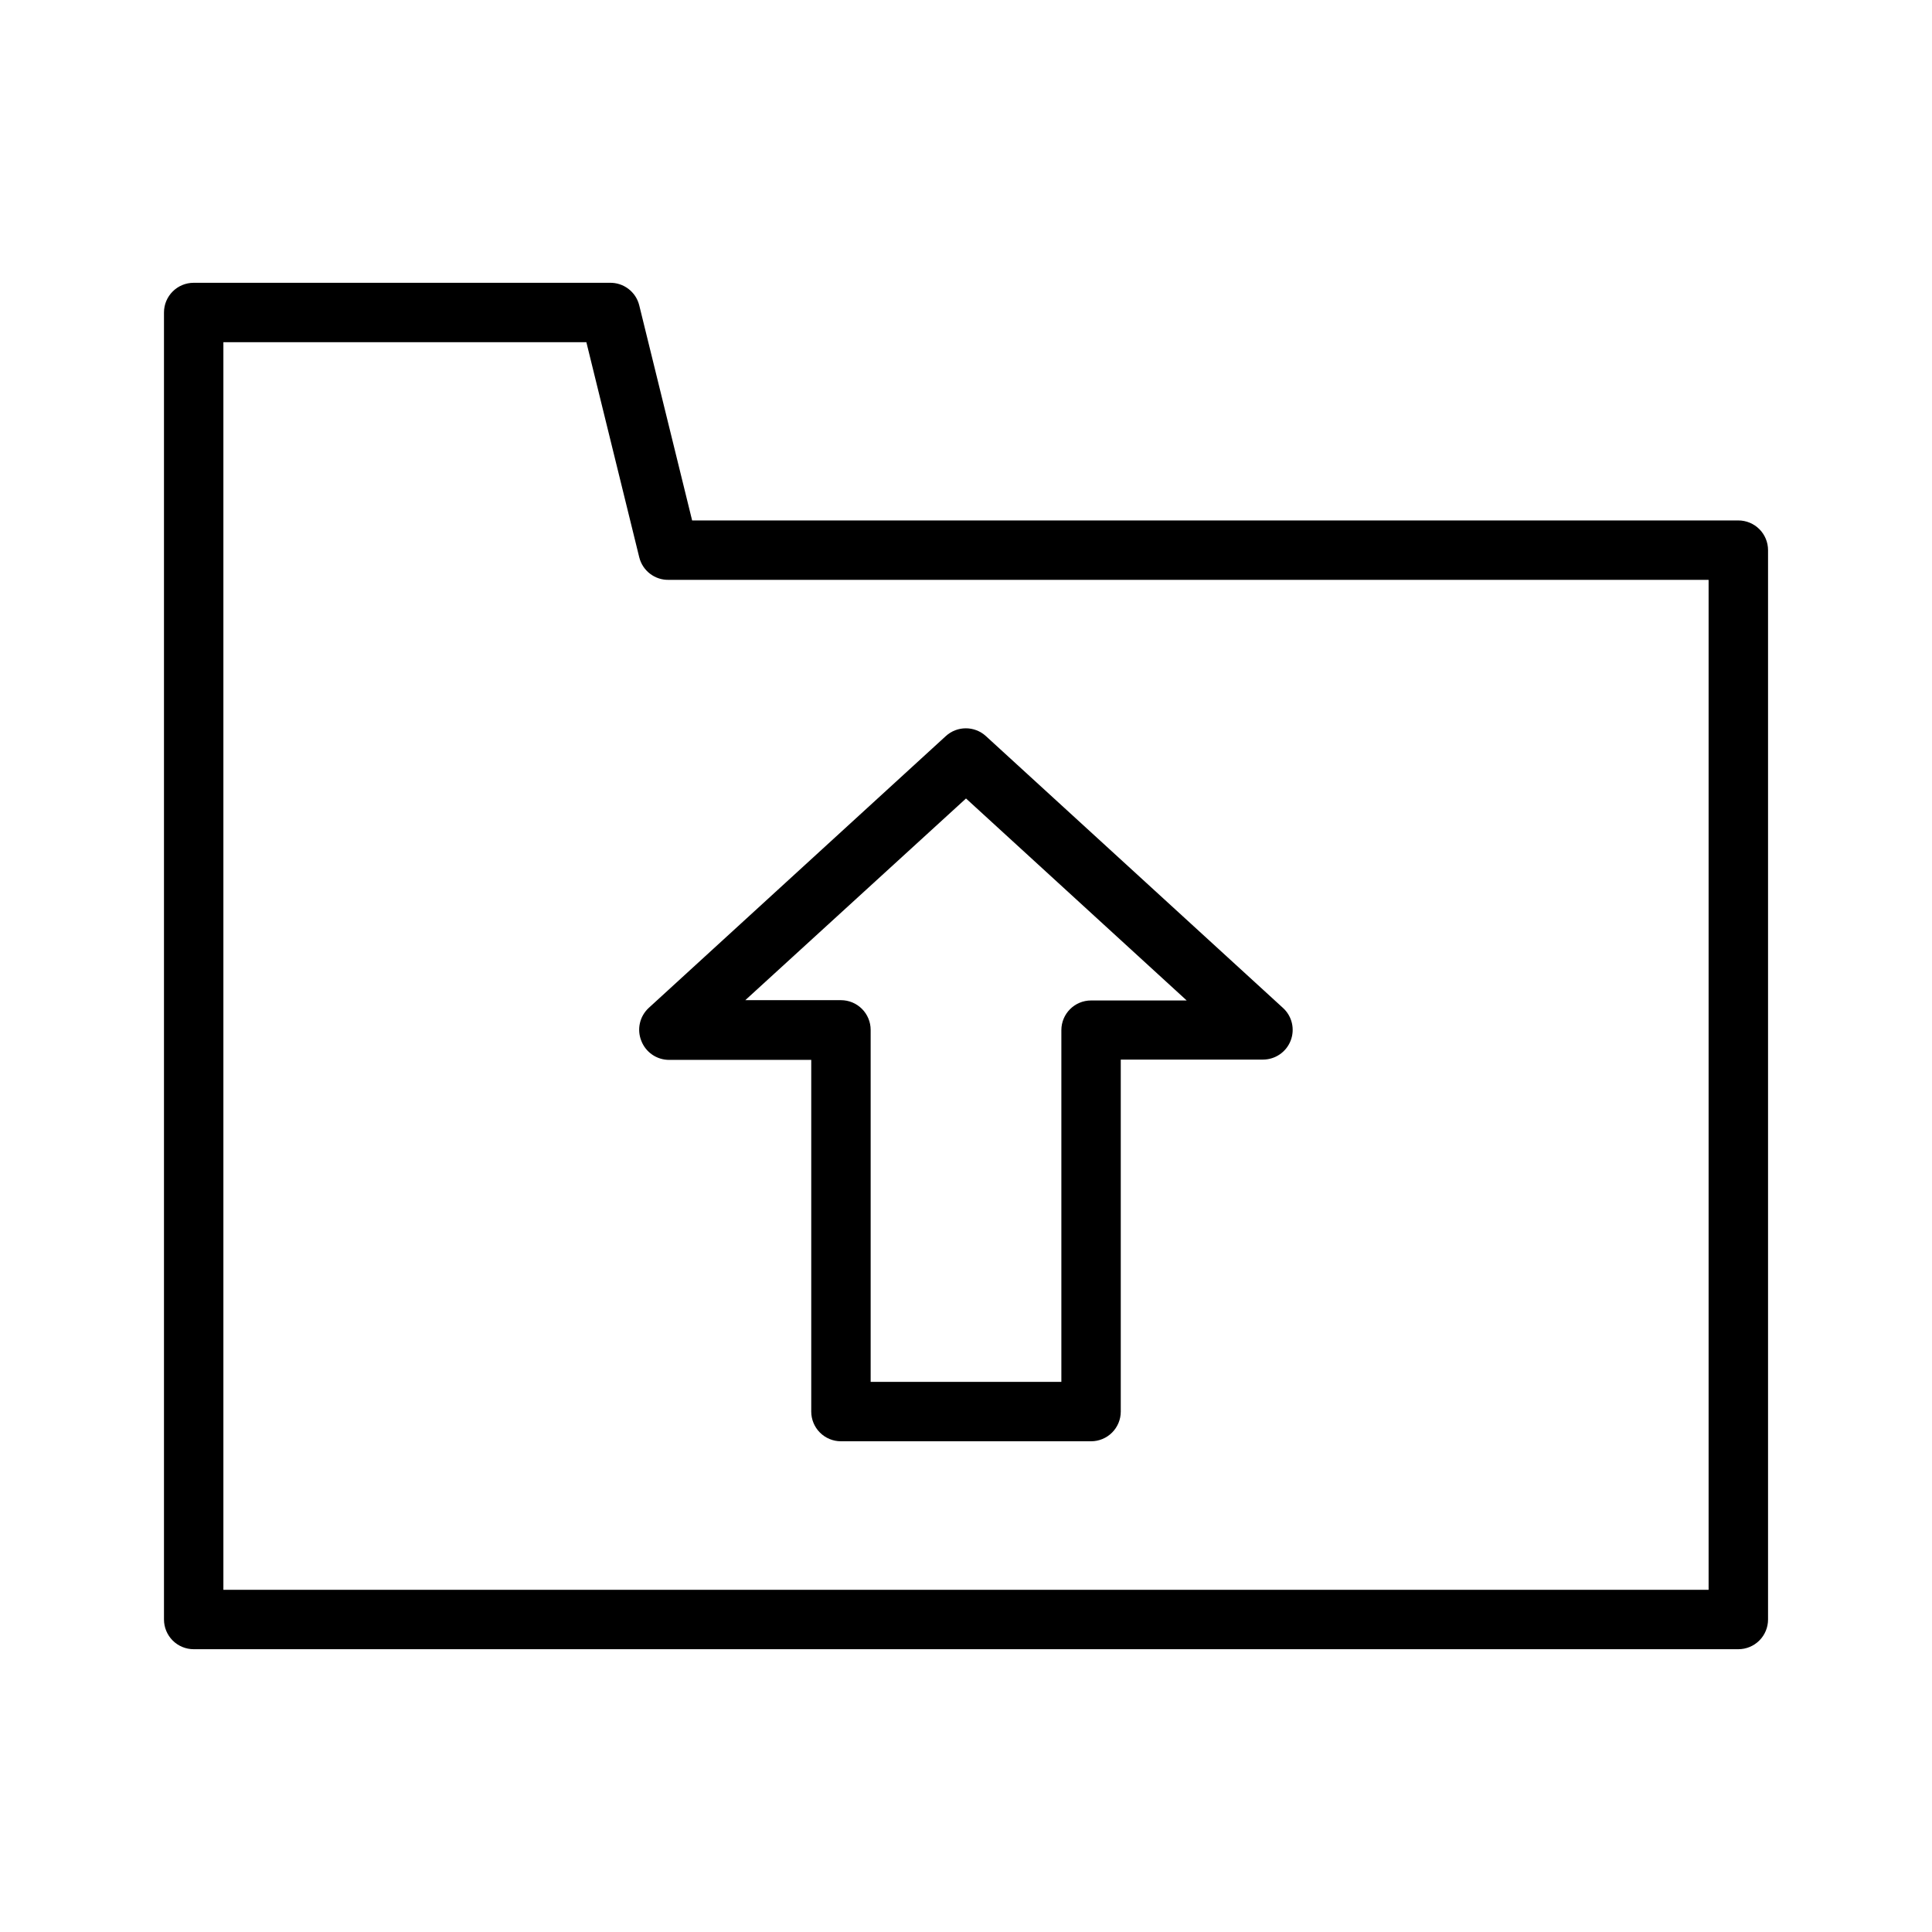
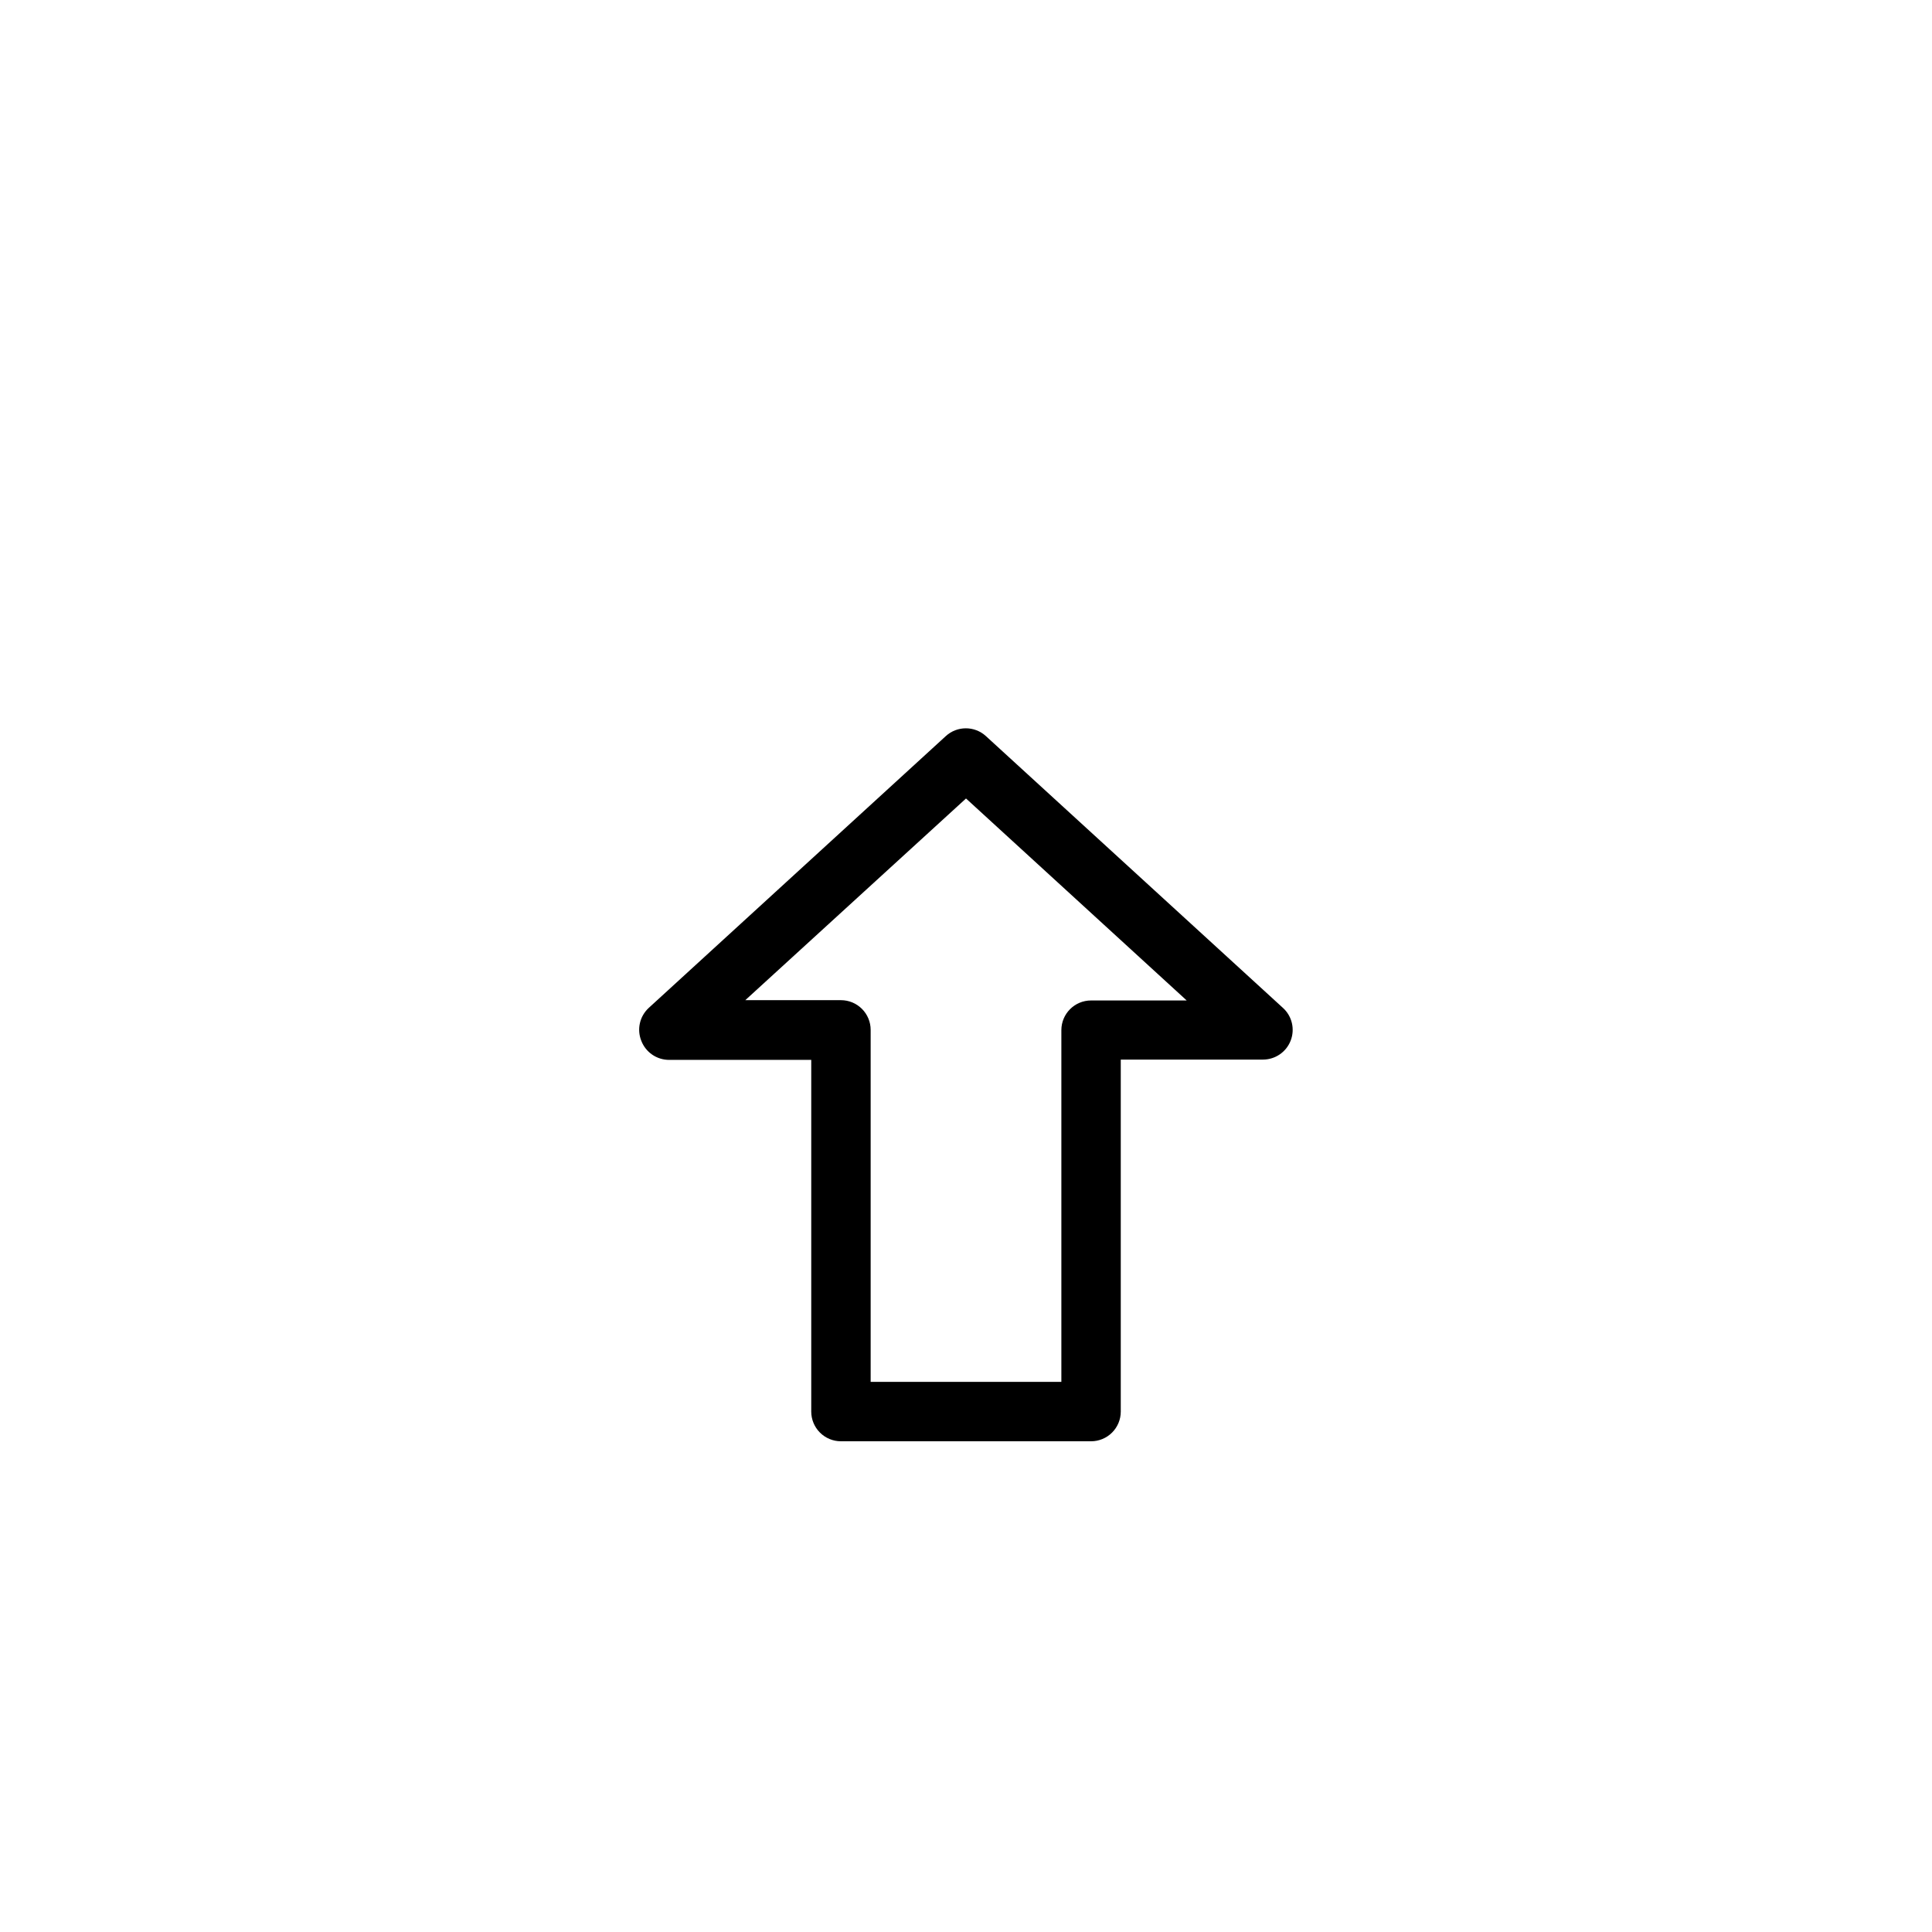
<svg xmlns="http://www.w3.org/2000/svg" fill="#000000" width="800px" height="800px" version="1.1" viewBox="144 144 512 512">
  <g>
-     <path d="m604.67 281.92h-277.25l-14.012-56.992c-0.887-3.602-4.168-6.09-7.871-5.984h-110.21c-4.348 0-7.871 3.523-7.871 7.871v346.37c0 2.086 0.832 4.09 2.305 5.566 1.477 1.477 3.481 2.305 5.566 2.305h409.35c2.086 0 4.09-0.828 5.566-2.305 1.477-1.477 2.305-3.481 2.305-5.566v-283.39c0-2.086-0.828-4.09-2.305-5.566-1.477-1.477-3.481-2.305-5.566-2.305zm-7.871 283.39h-393.6v-330.62h96.195l14.012 56.992c0.887 3.598 4.168 6.09 7.871 5.984h275.52z" />
    <path d="m313.96 419.84c1.168 3.027 4.074 5.027 7.32 5.039h37.707v93.203c0 2.09 0.832 4.09 2.305 5.566 1.477 1.477 3.481 2.305 5.566 2.305h66.285c2.086 0 4.09-0.828 5.566-2.305 1.477-1.477 2.305-3.477 2.305-5.566v-93.281h37.707c3.25-0.012 6.16-2.012 7.324-5.043 1.168-3.035 0.355-6.473-2.051-8.656l-78.719-72.027c-3.008-2.754-7.621-2.754-10.629 0l-78.719 72.027c-2.41 2.219-3.195 5.699-1.969 8.738zm86.043-64.234 58.488 53.531-25.348-0.004c-4.348 0-7.871 3.527-7.871 7.875v93.203h-50.539v-93.285c0-2.086-0.832-4.09-2.309-5.566-1.473-1.477-3.477-2.305-5.566-2.305h-25.348z" />
  </g>
</svg>